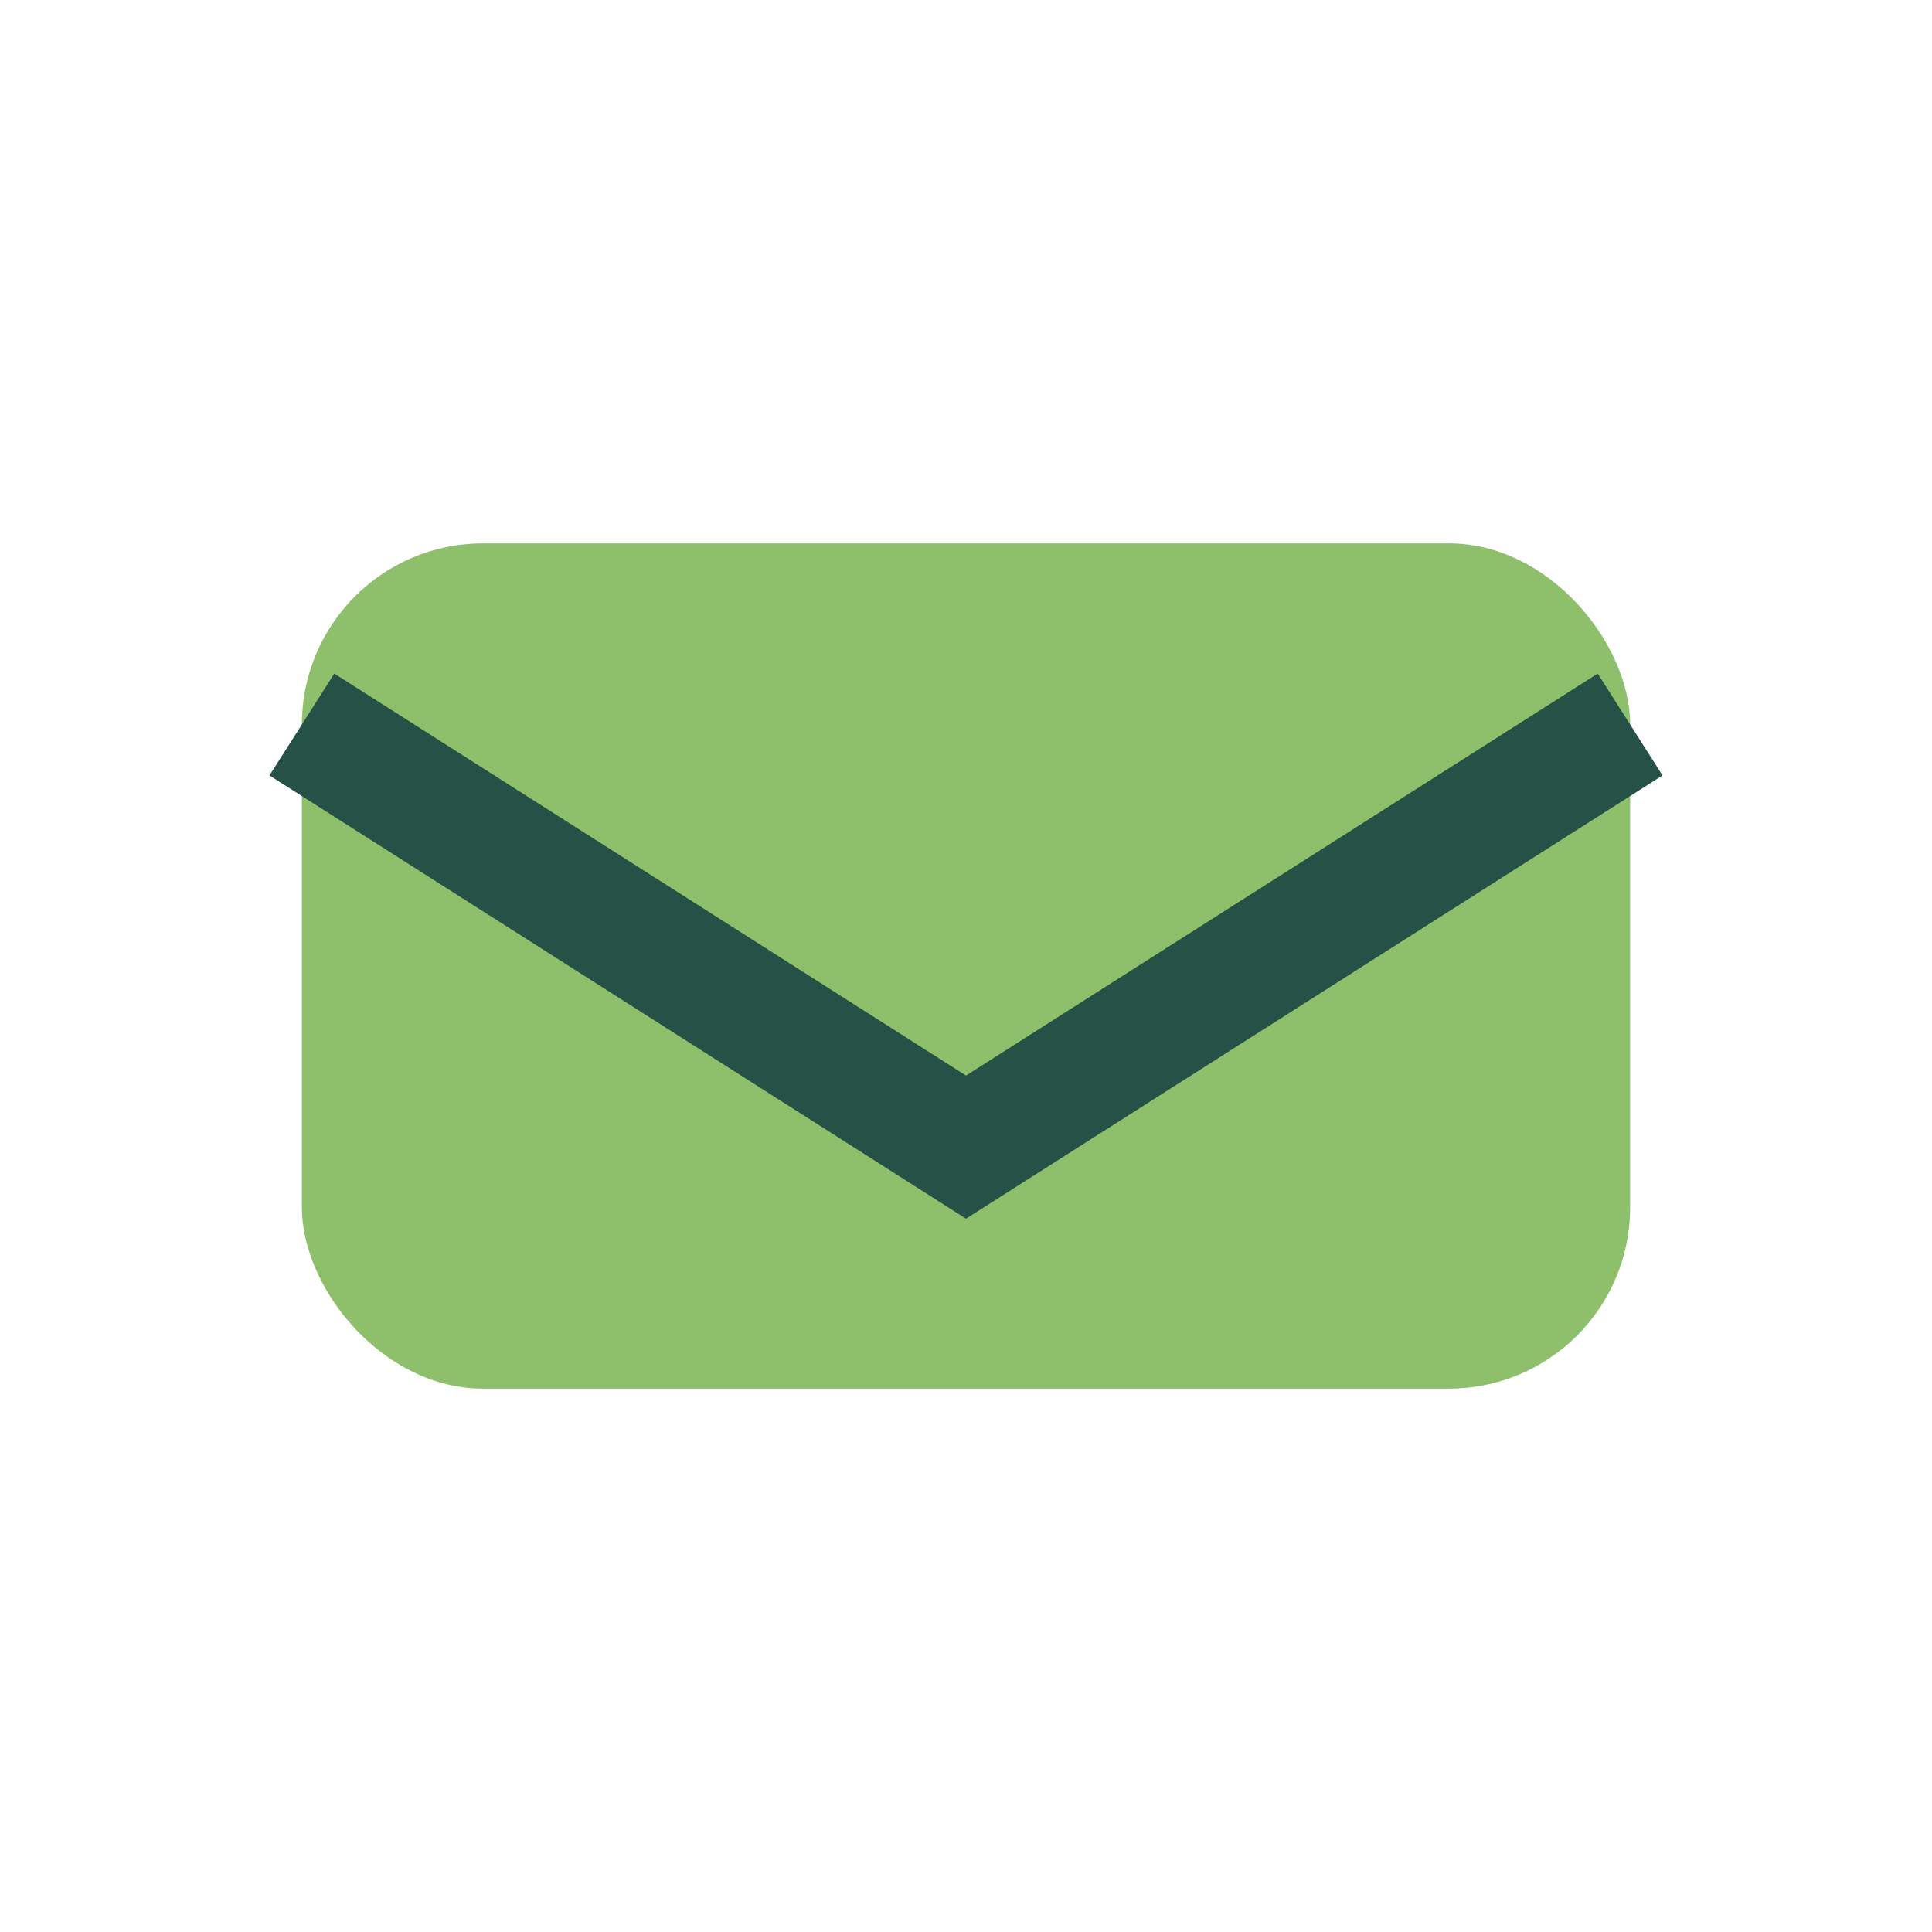
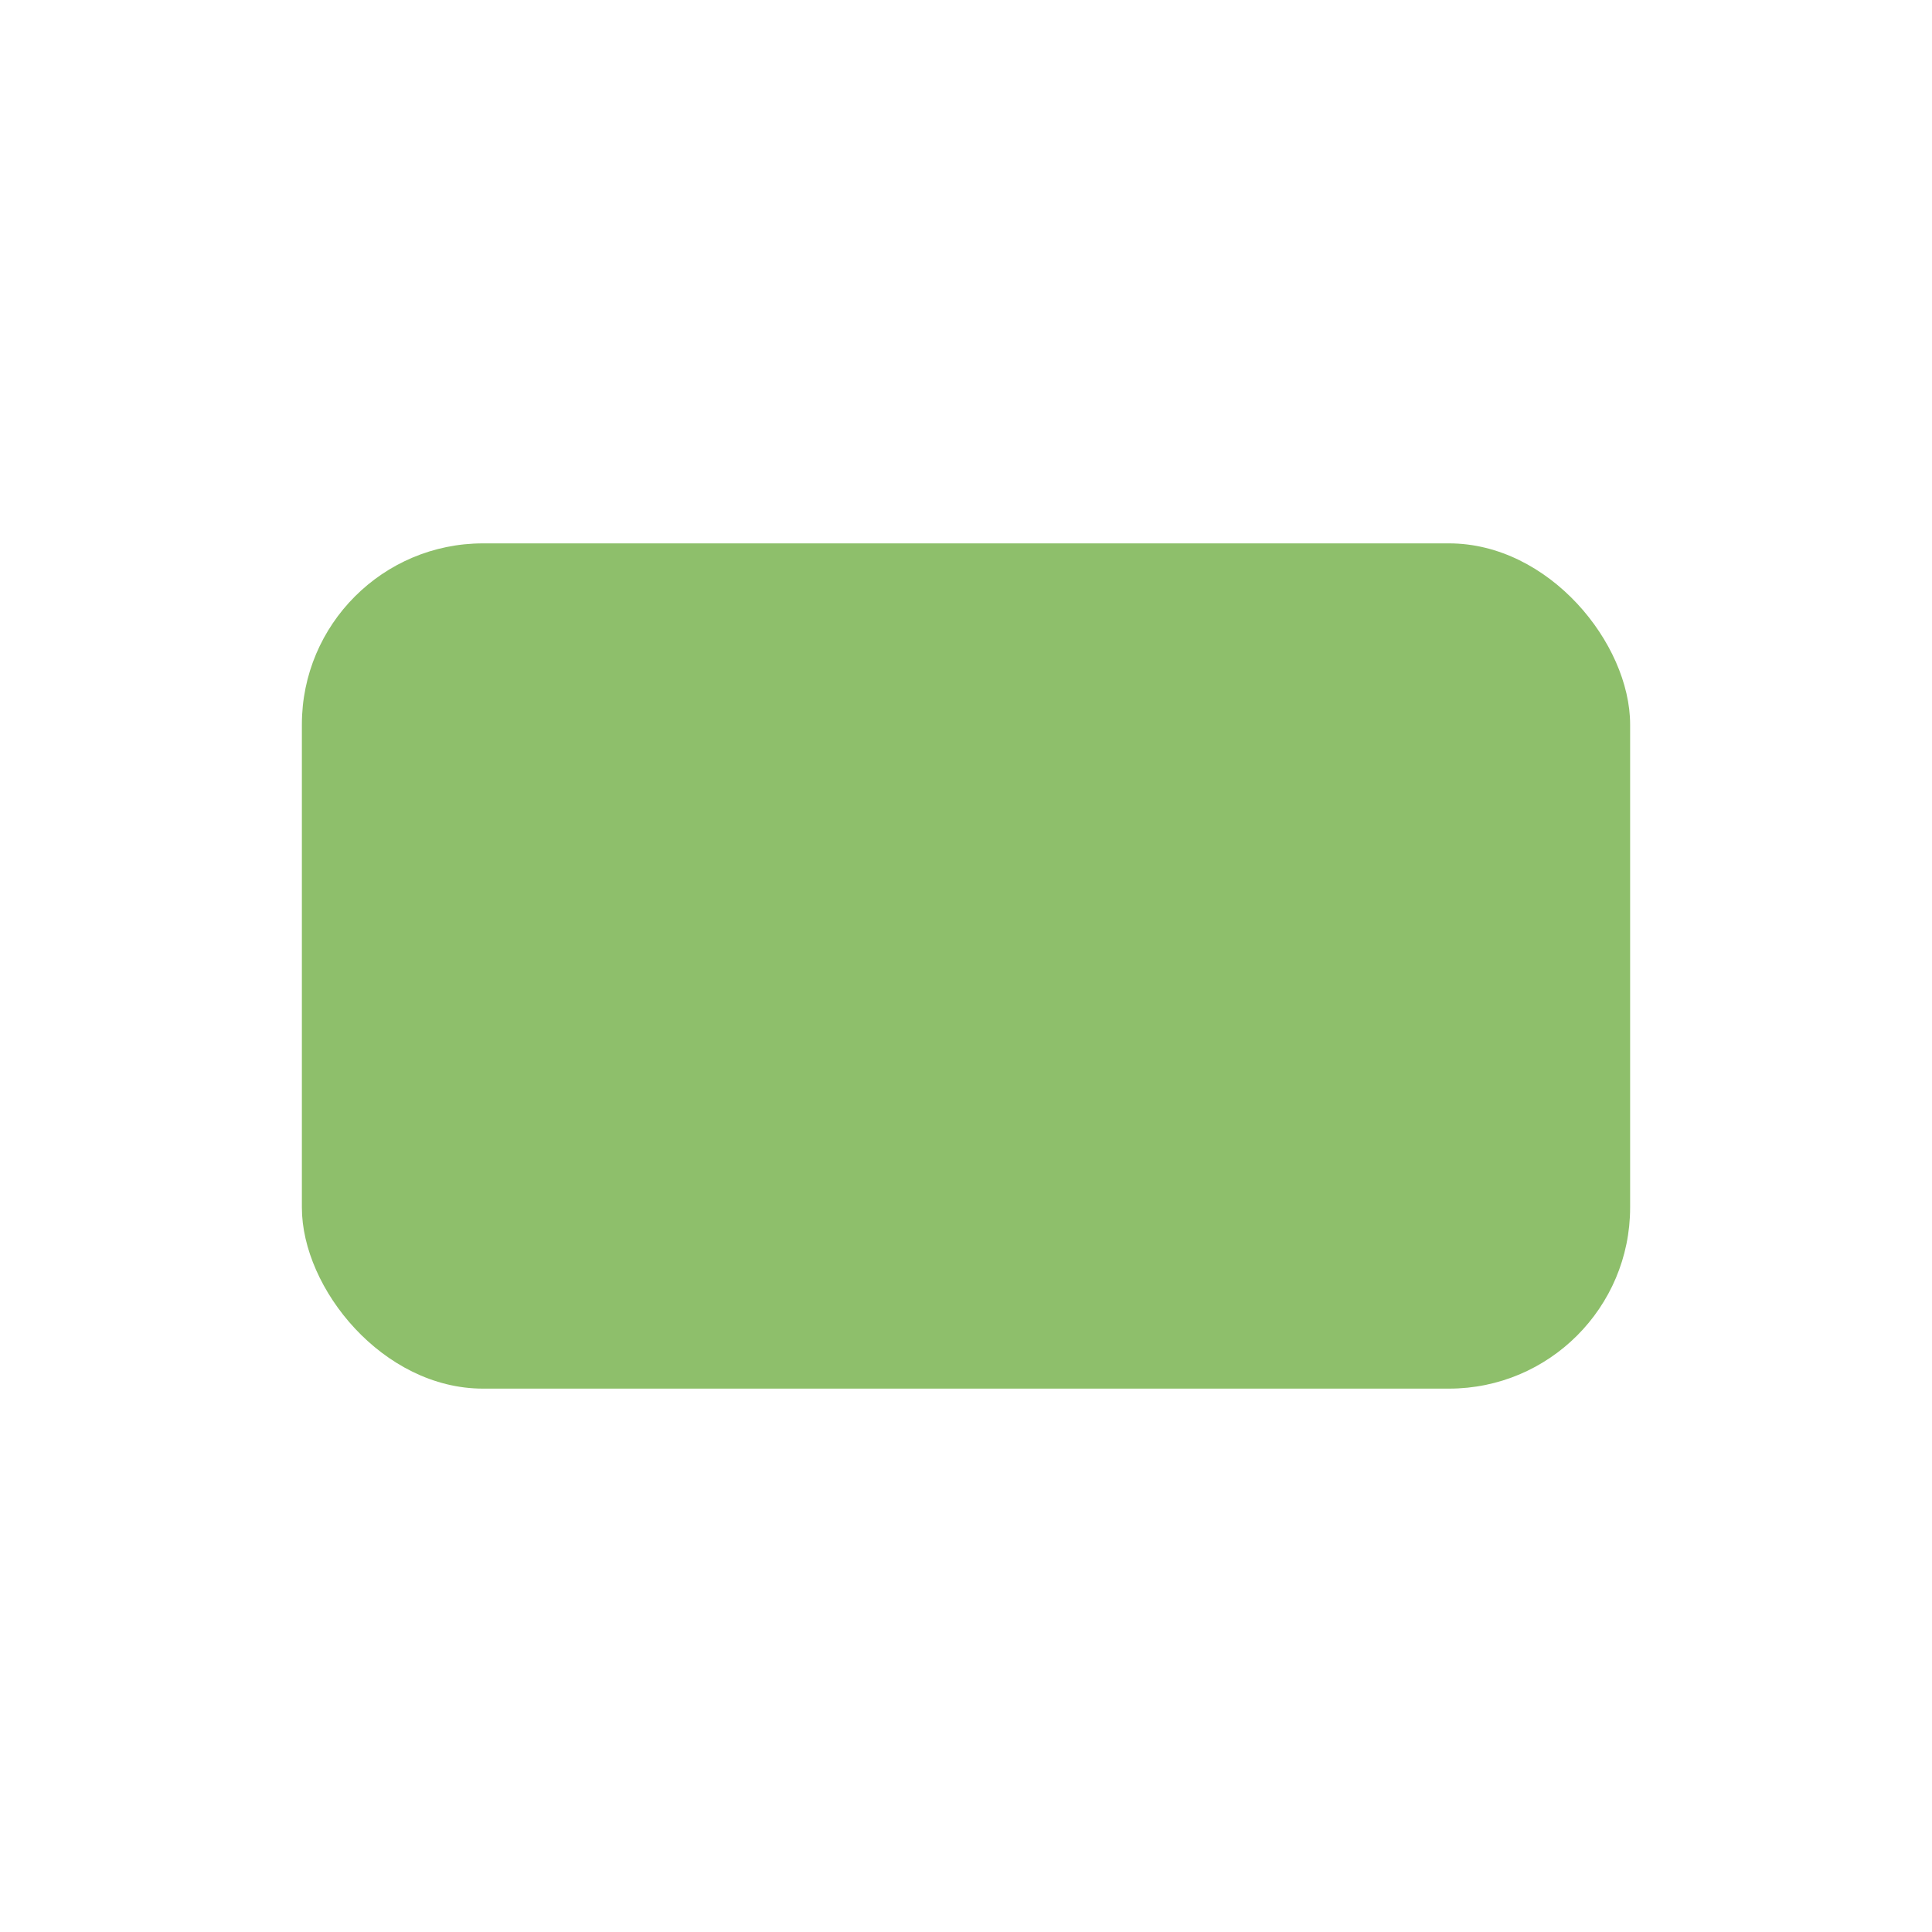
<svg xmlns="http://www.w3.org/2000/svg" width="32" height="32" viewBox="0 0 32 32">
  <rect x="5" y="9" width="22" height="14" rx="3" fill="#8EBF6B" />
-   <path d="M5 12l11 7 11-7" fill="none" stroke="#265147" stroke-width="2" />
</svg>